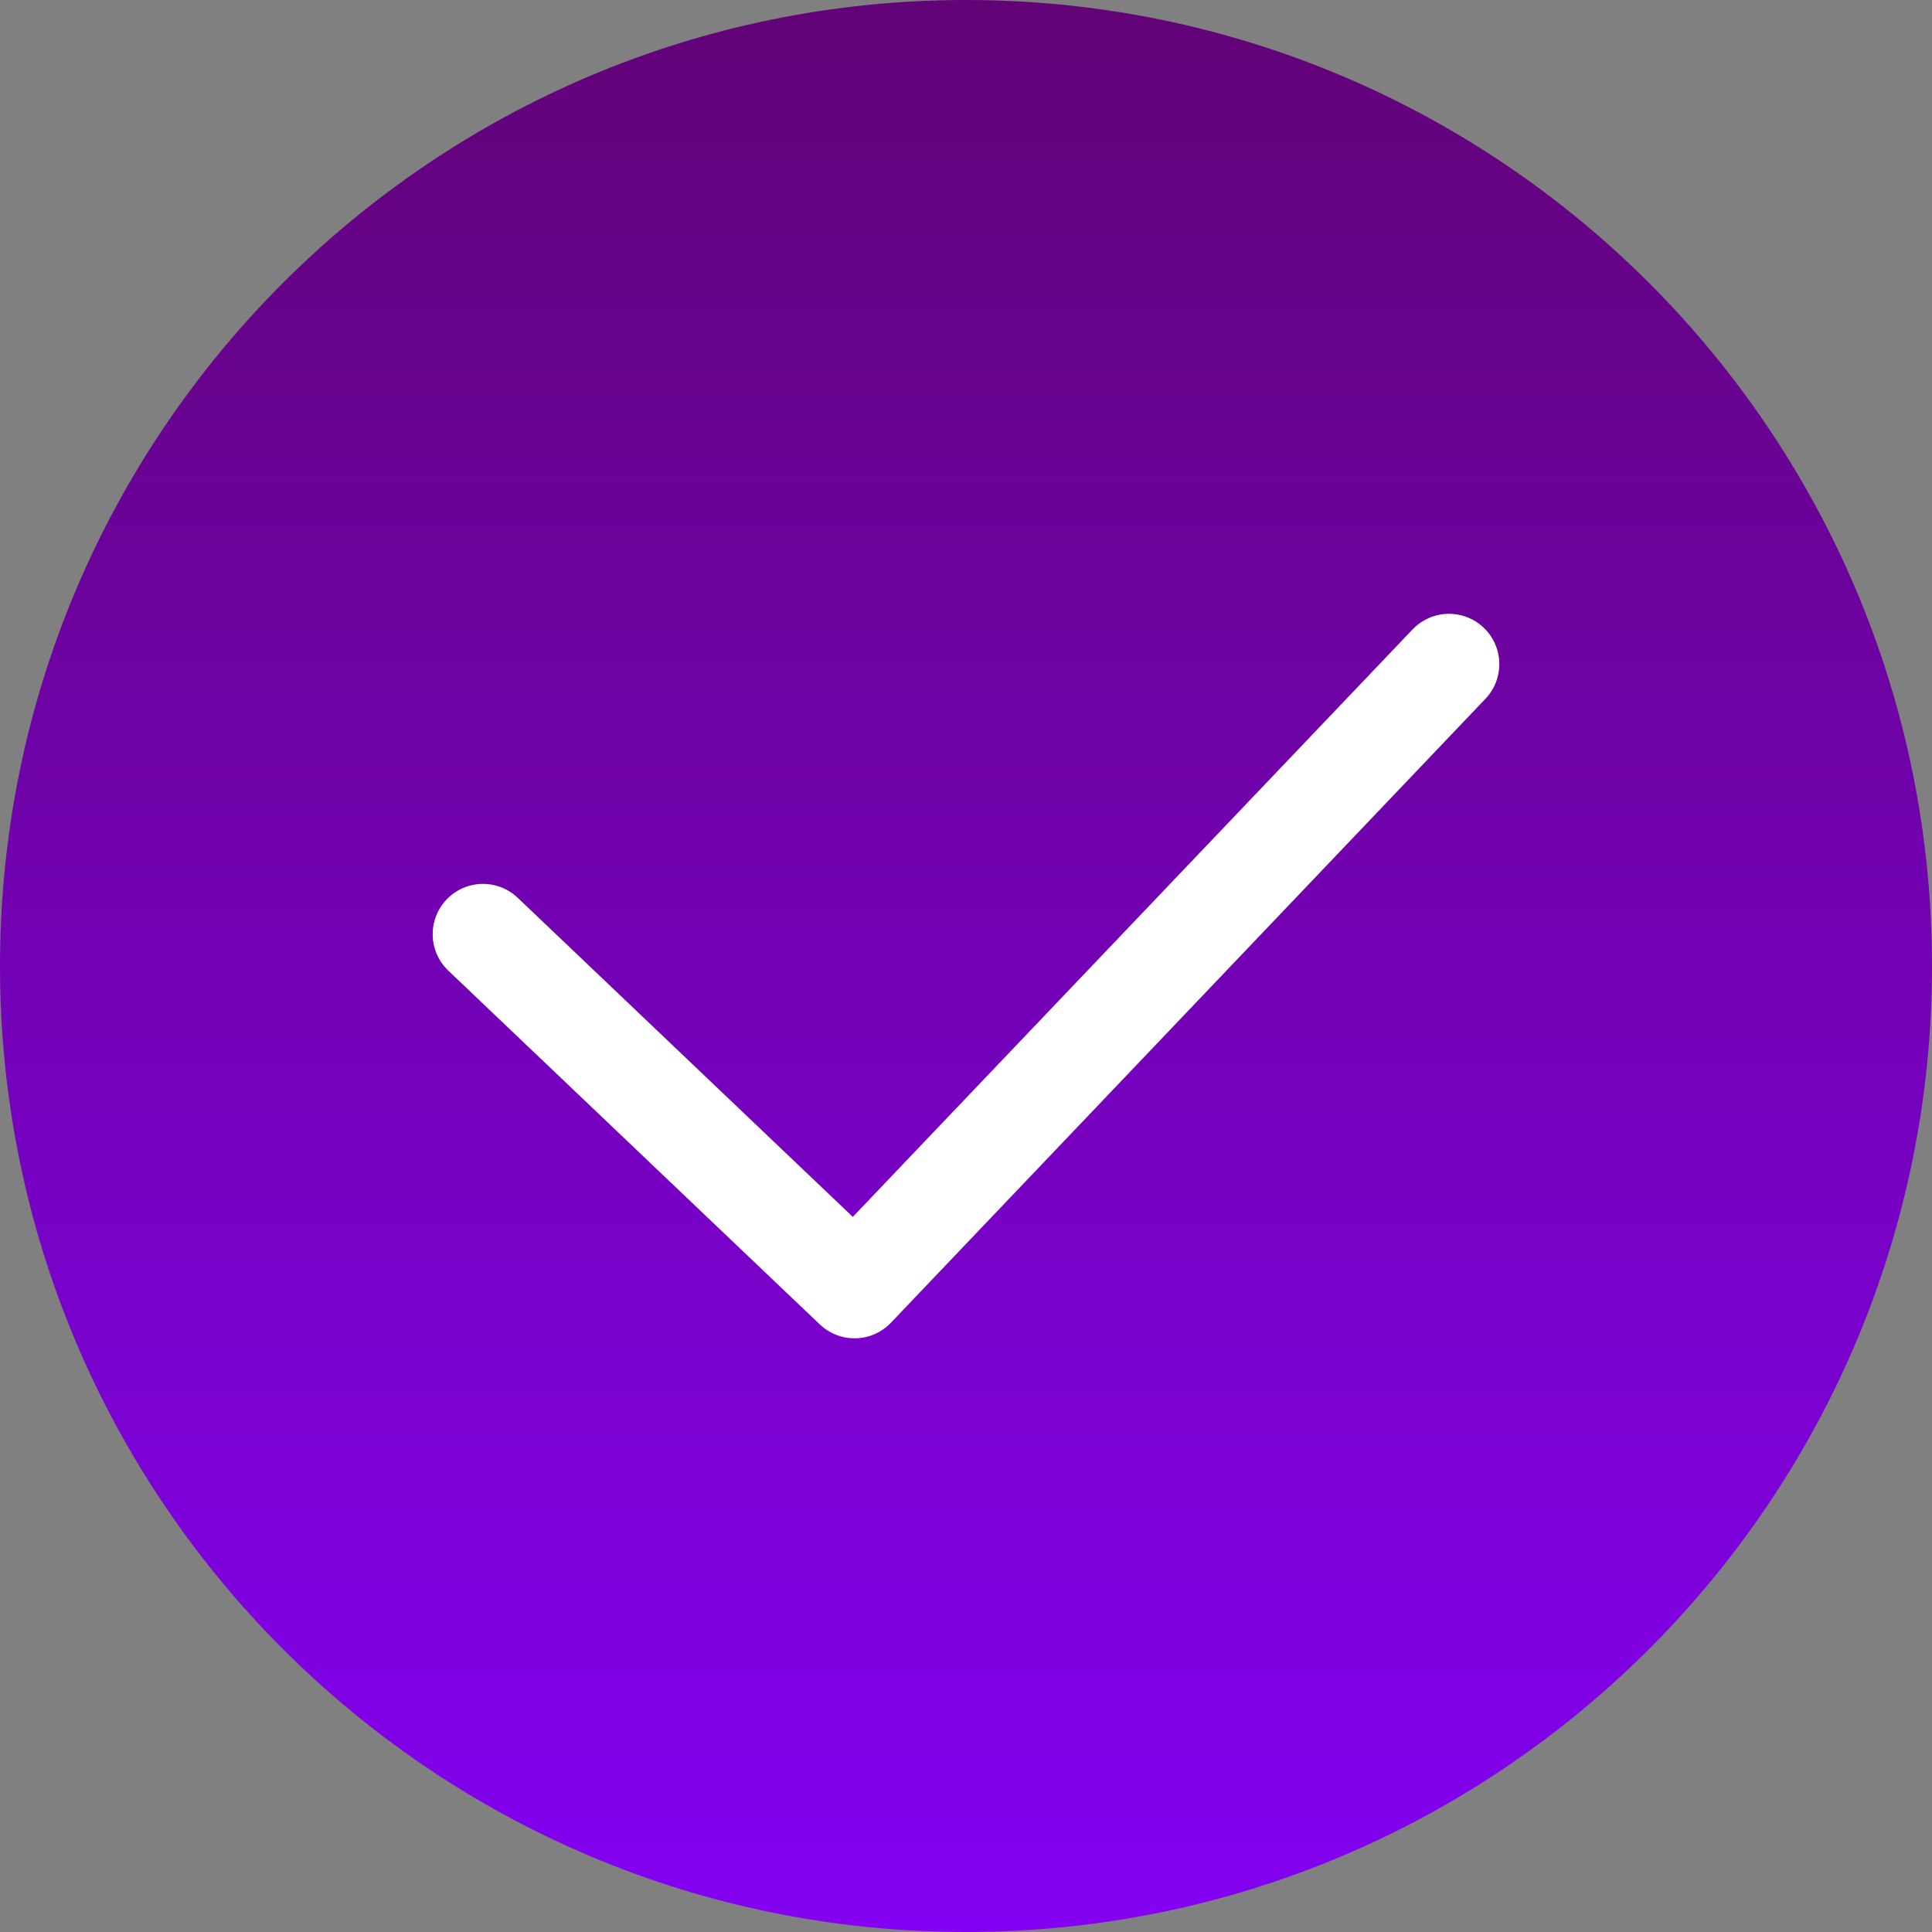
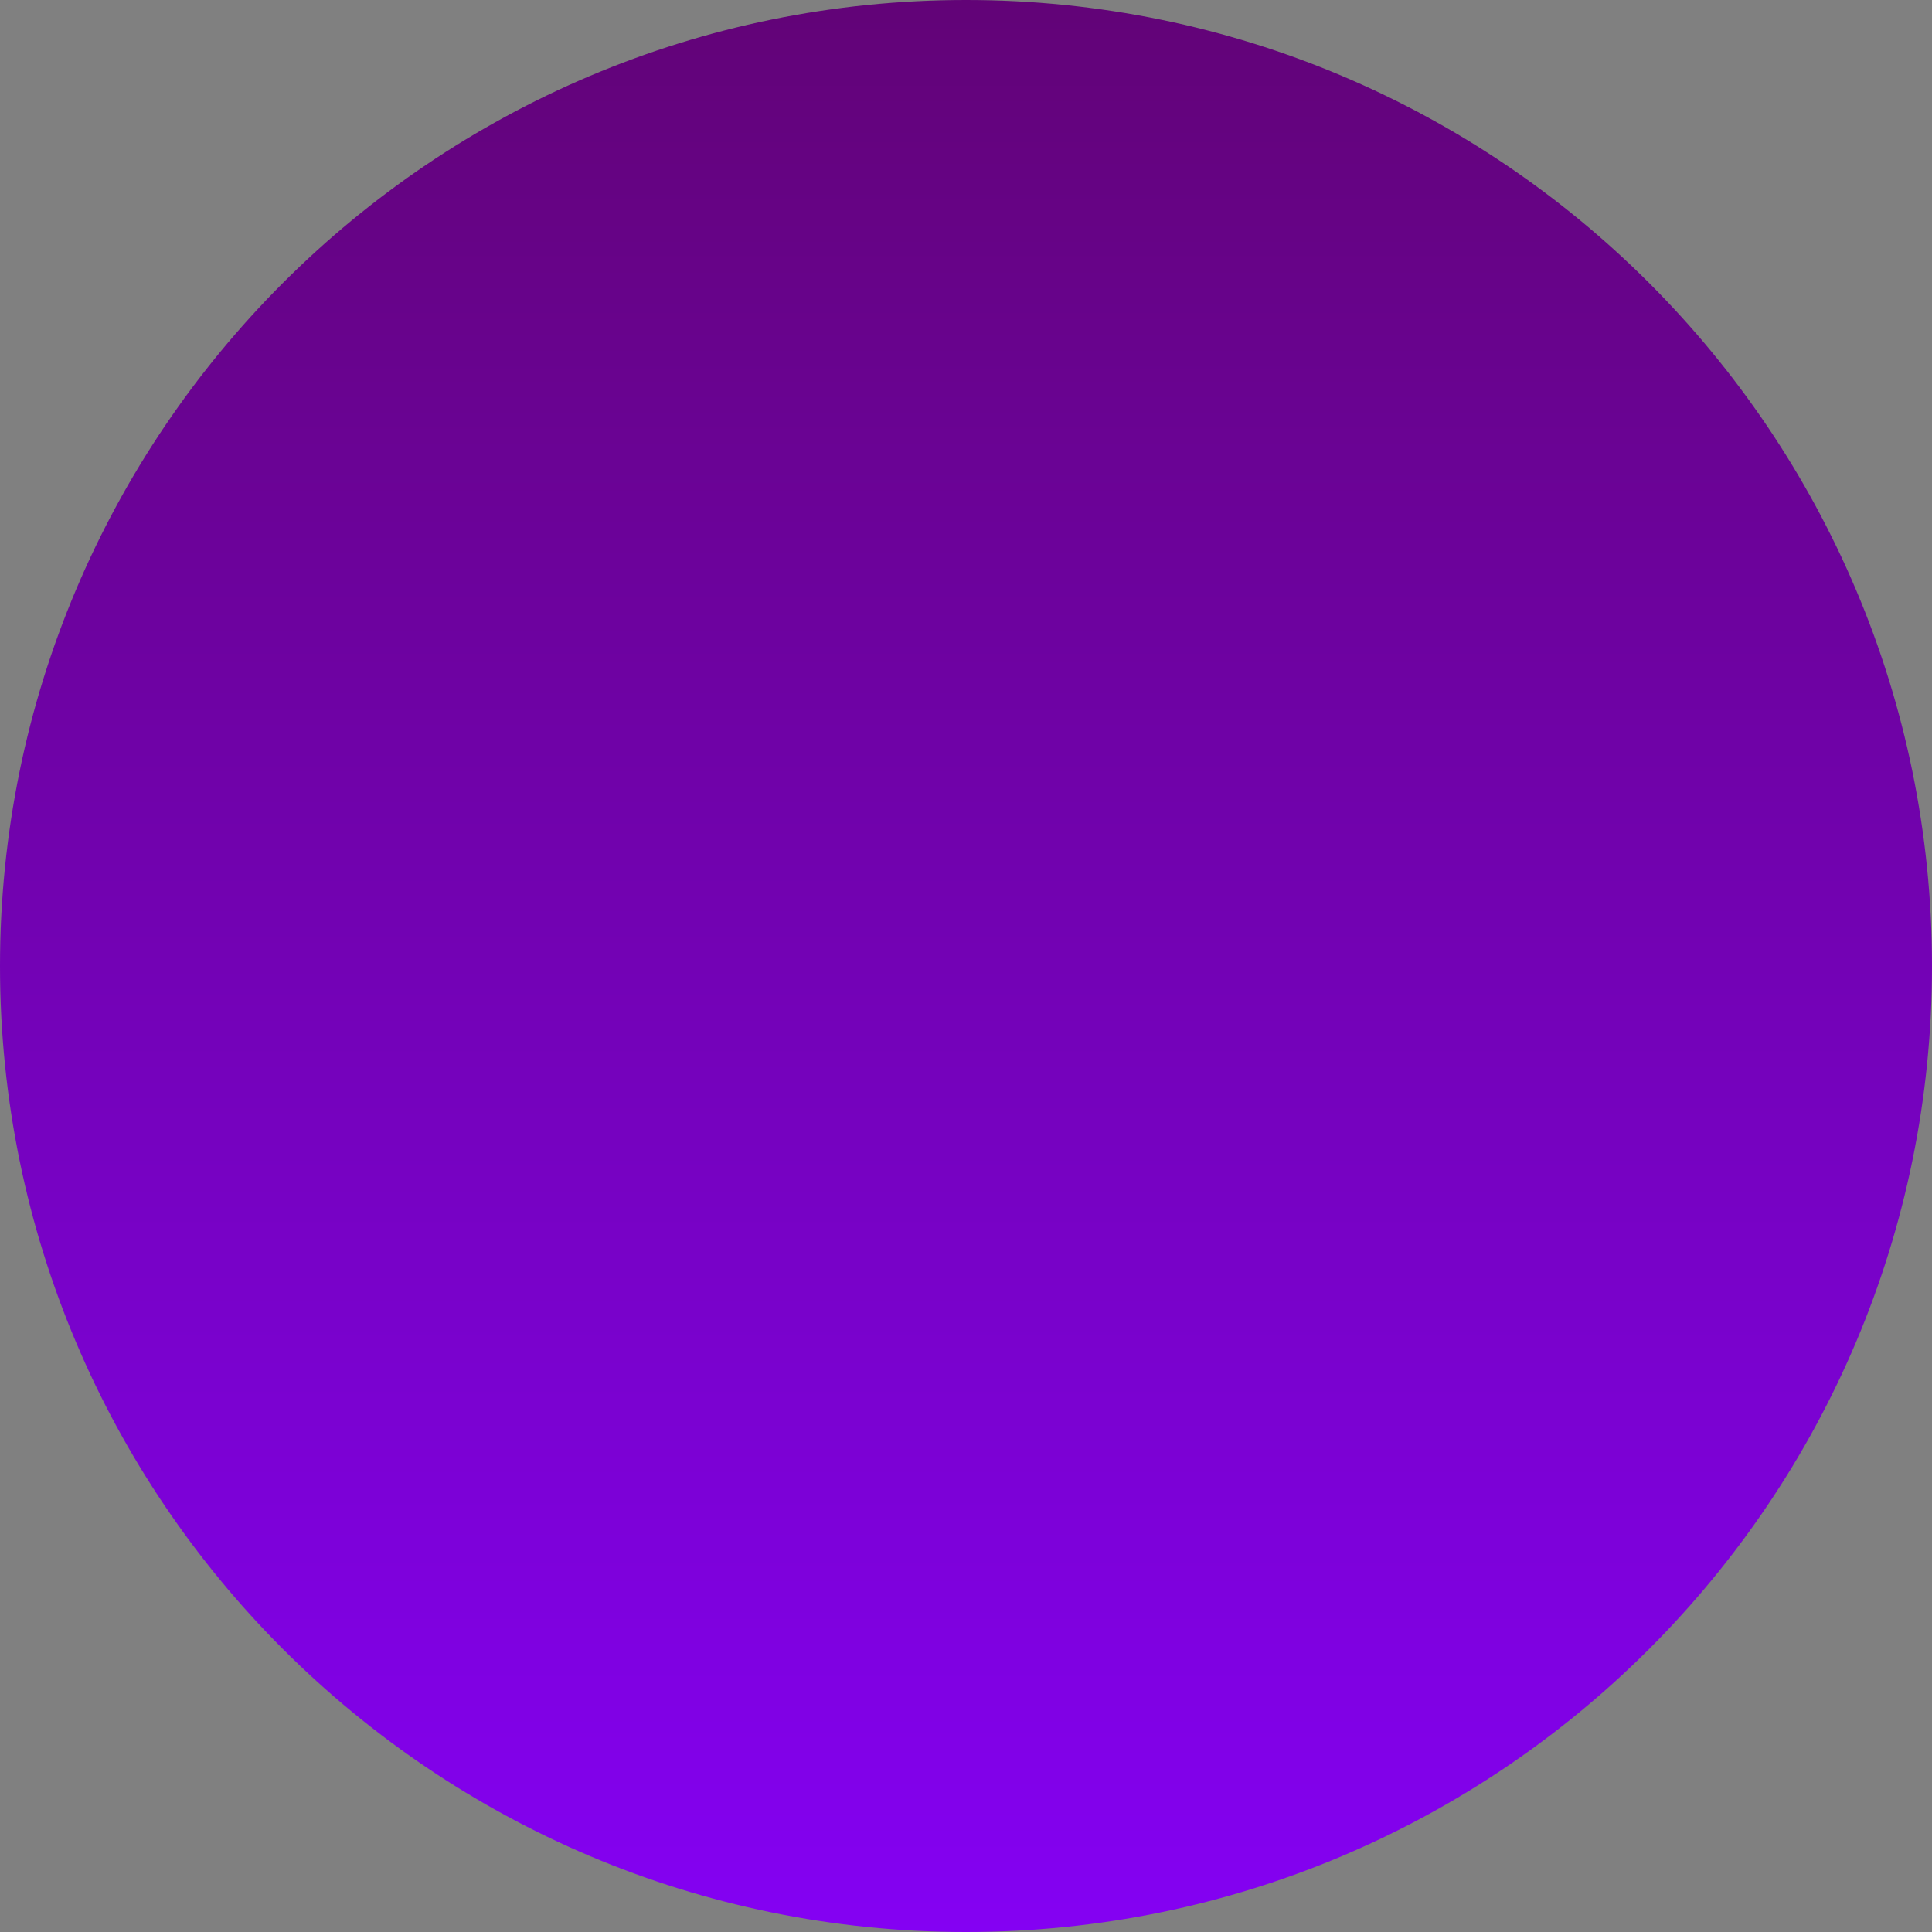
<svg xmlns="http://www.w3.org/2000/svg" width="96" height="96" viewBox="0 0 96 96" fill="none">
  <rect x="0" y="0" width="96" height="96" fill="#808080" stroke="none" />
  <path d="M48 96C74.51 96 96 74.51 96 48C96 21.49 74.51 0 48 0C21.49 0 0 21.49 0 48C0 74.51 21.49 96 48 96Z" fill="url(#paint0_linear_124_310)" />
-   <path d="M72 33L42.461 64L24 46.42" stroke="white" stroke-width="5" stroke-linecap="round" stroke-linejoin="round" />
  <defs>
    <linearGradient id="paint0_linear_124_310" x1="48" y1="0" x2="48" y2="96" gradientUnits="userSpaceOnUse">
      <stop stop-color="#620377" />
      <stop offset="1" stop-color="#8401F3" />
    </linearGradient>
  </defs>
</svg>